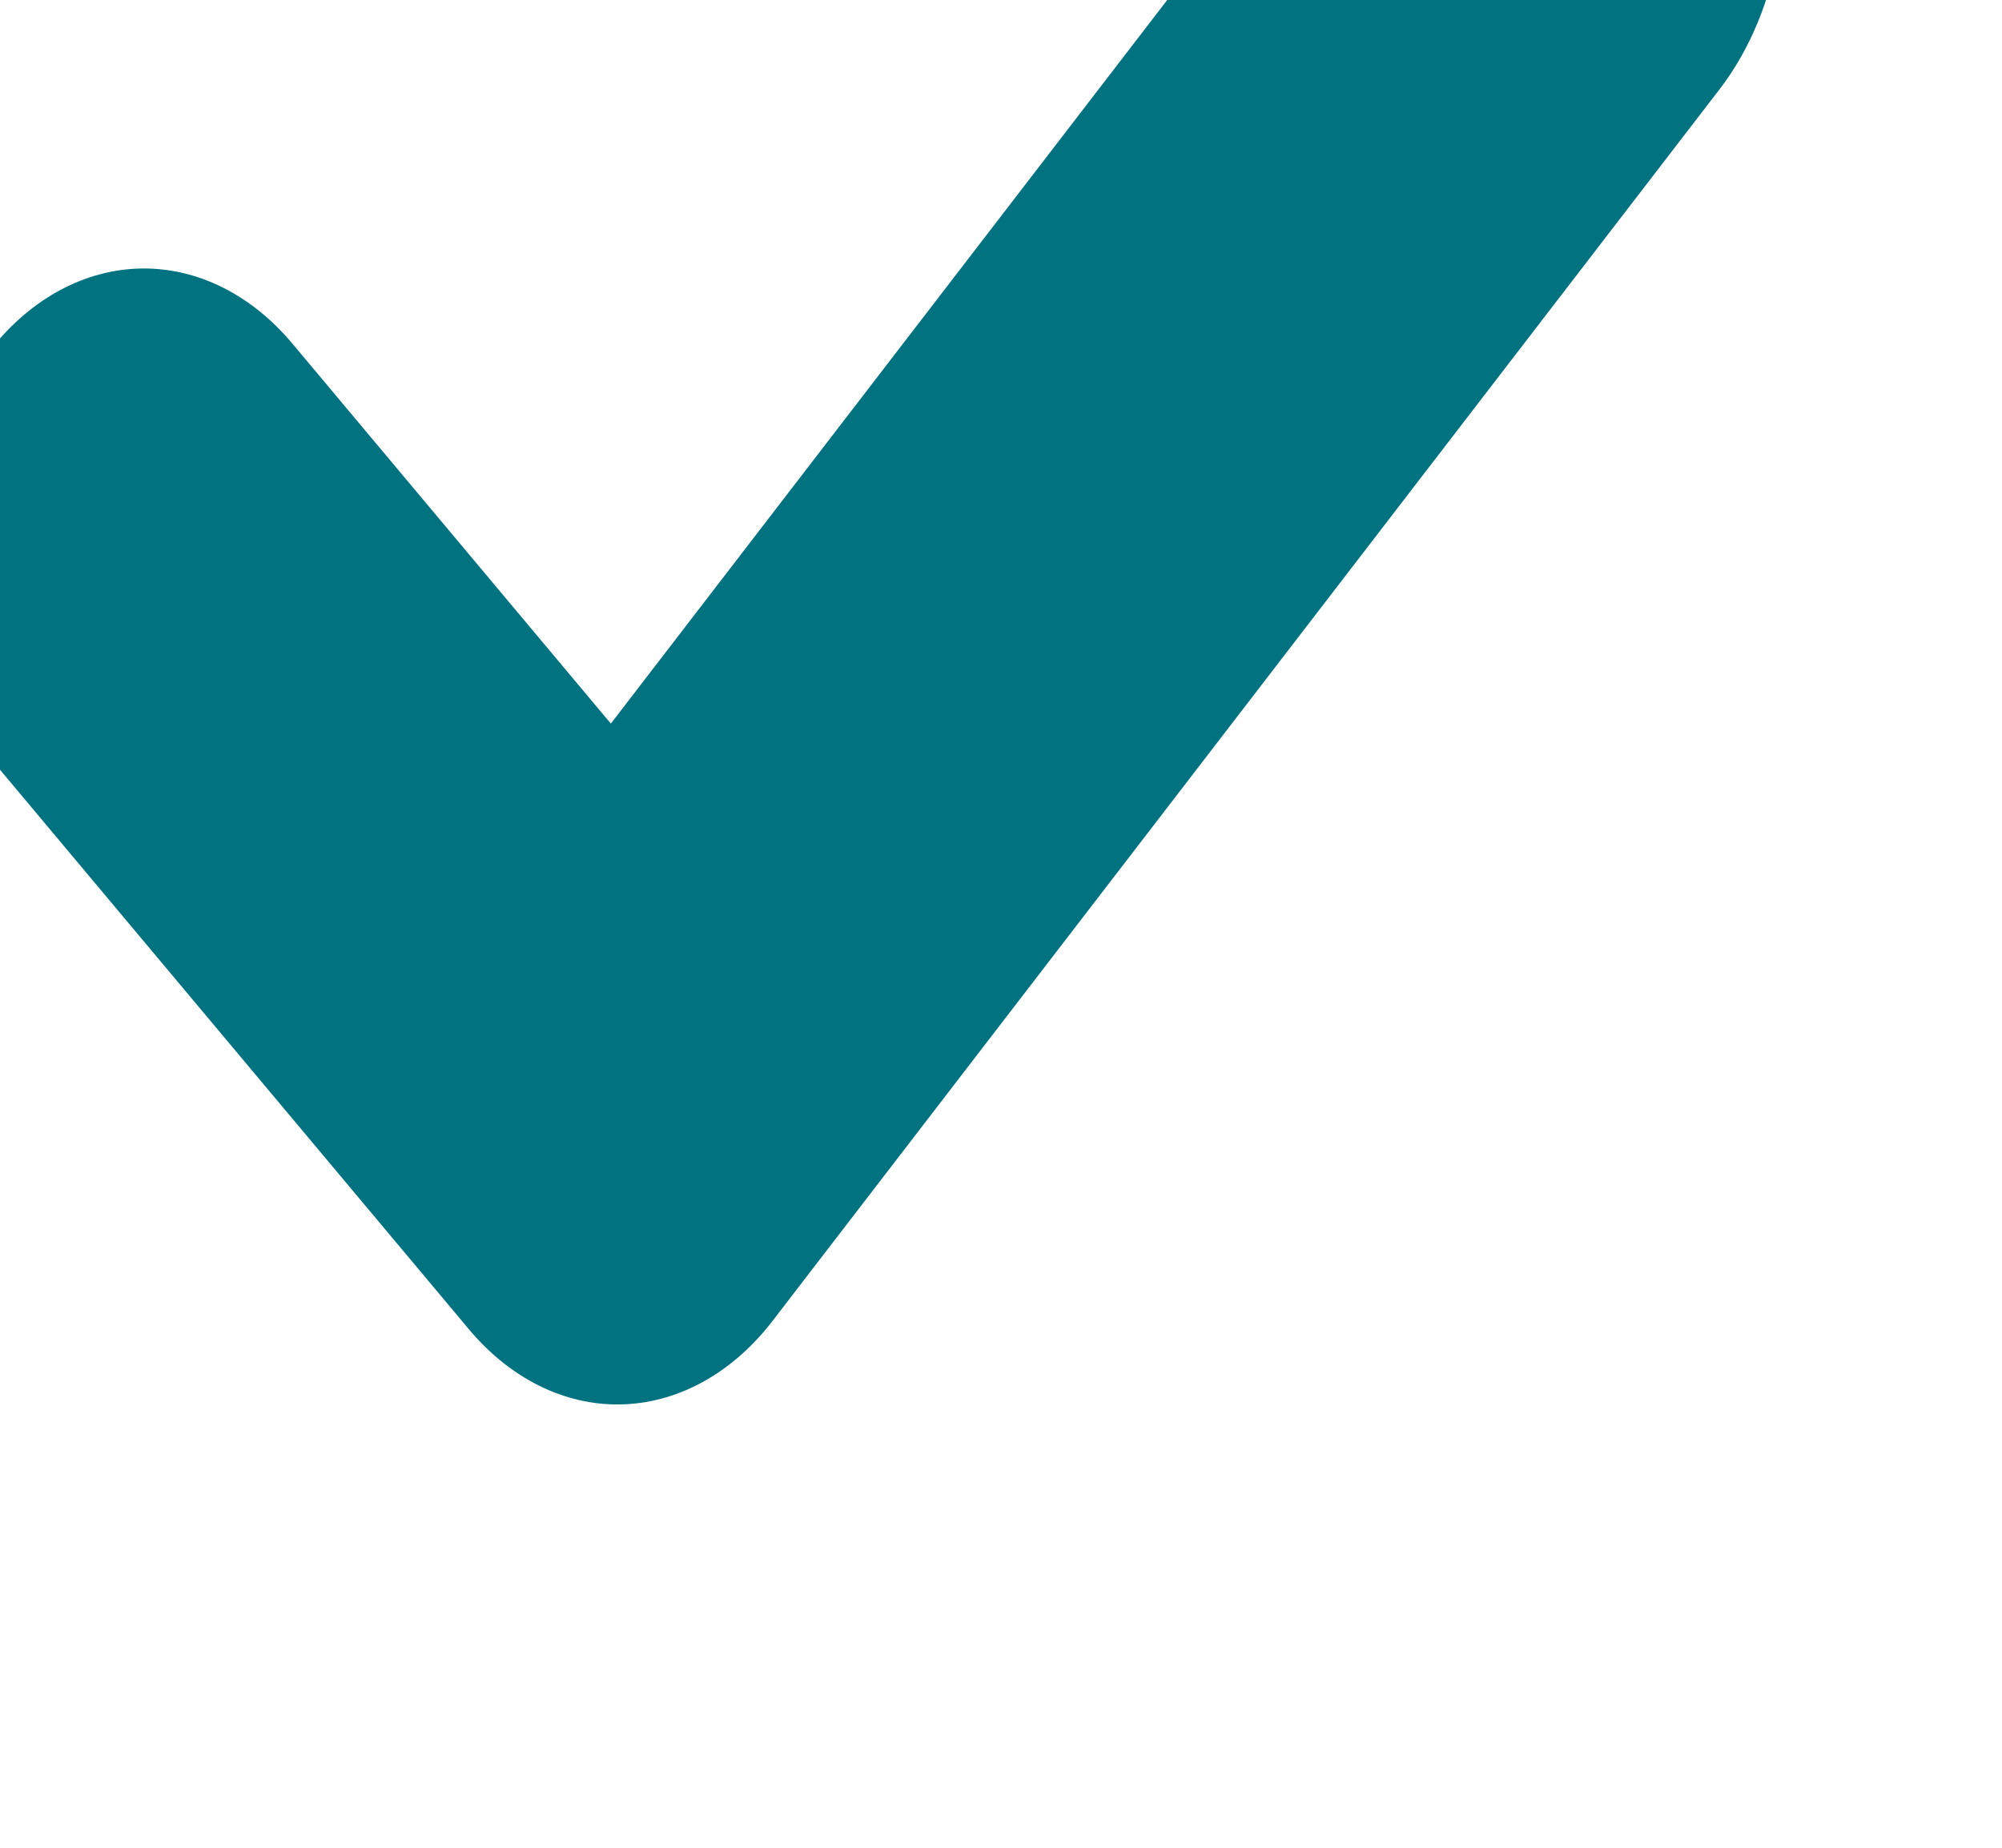
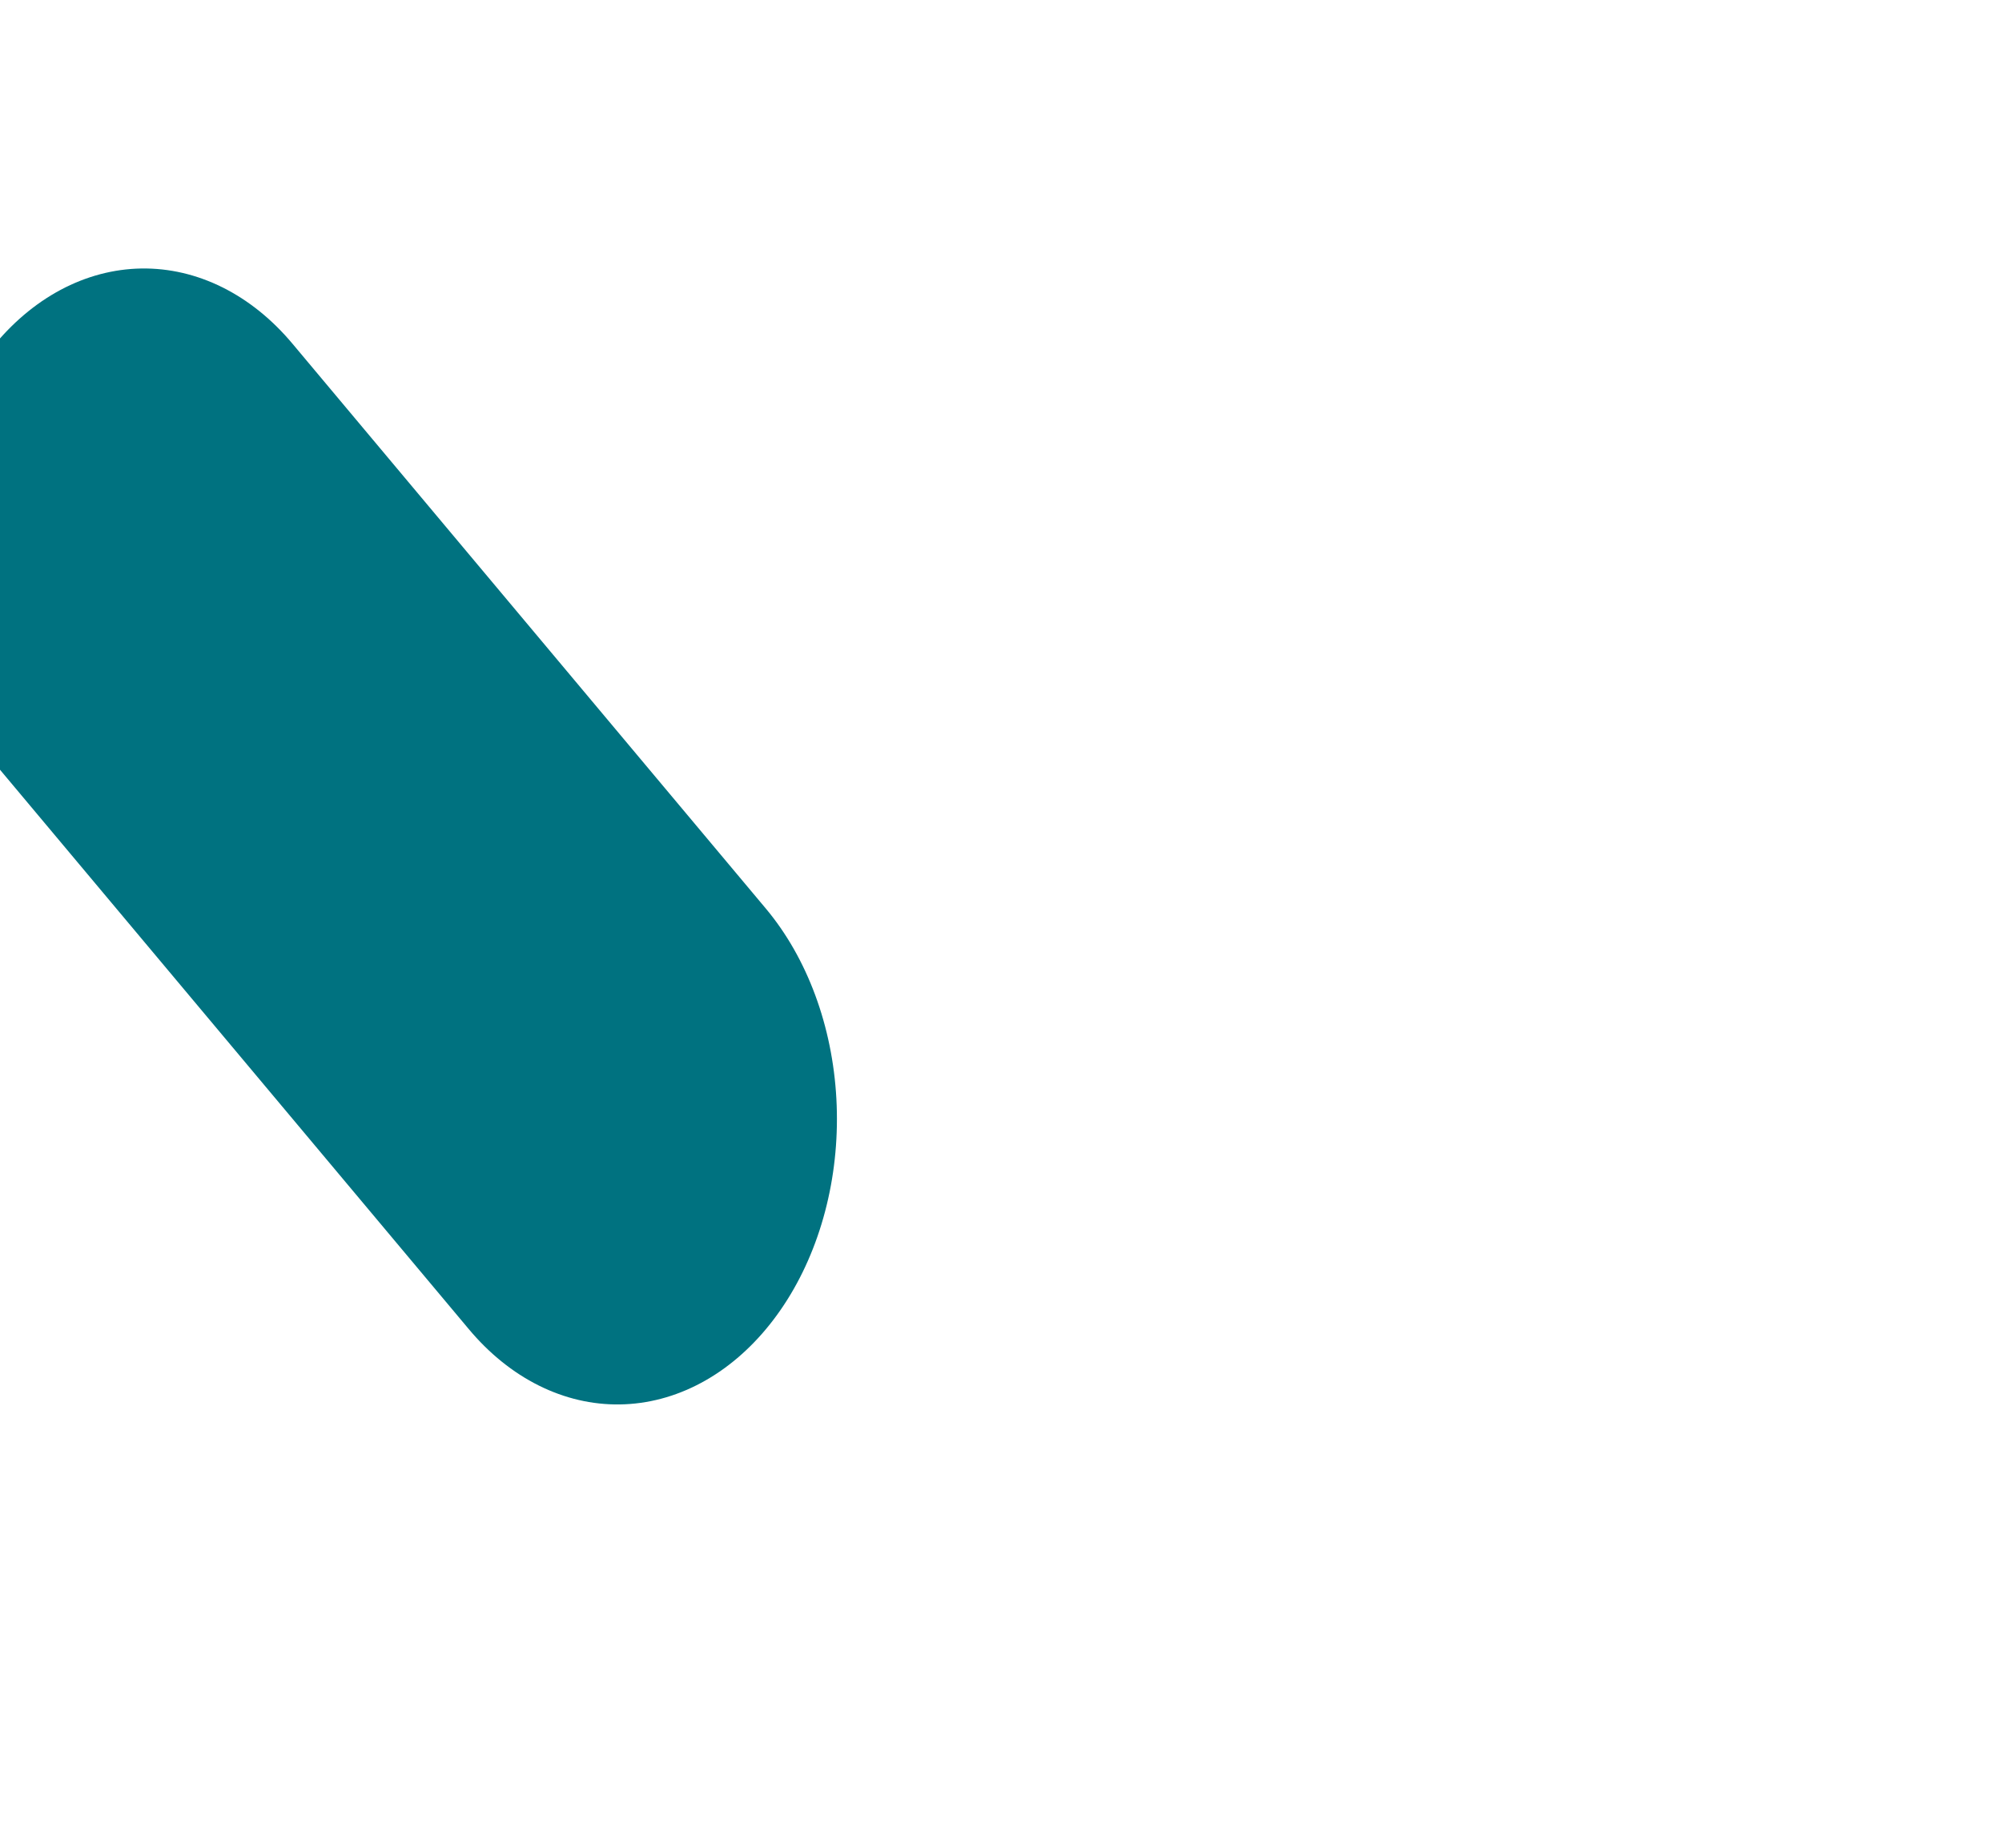
<svg xmlns="http://www.w3.org/2000/svg" width="100%" height="100%" viewBox="0 0 13 12" version="1.1" xml:space="preserve" style="fill-rule:evenodd;clip-rule:evenodd;stroke-linecap:round;stroke-linejoin:round;stroke-miterlimit:1.5;">
  <g transform="matrix(1,0,0,1,-376.848,-2826.23)">
    <g transform="matrix(0.547,0,0,3.744,0,0)">
      <g transform="matrix(1.405,0,0,0.267,-2449.53,-1523.37)">
-         <path d="M2235,8536.33L2239,8540L2247,8532" style="fill:none;stroke:rgb(0,114,128);stroke-width:3.71px;" />
+         <path d="M2235,8536.33L2239,8540" style="fill:none;stroke:rgb(0,114,128);stroke-width:3.71px;" />
      </g>
    </g>
  </g>
</svg>